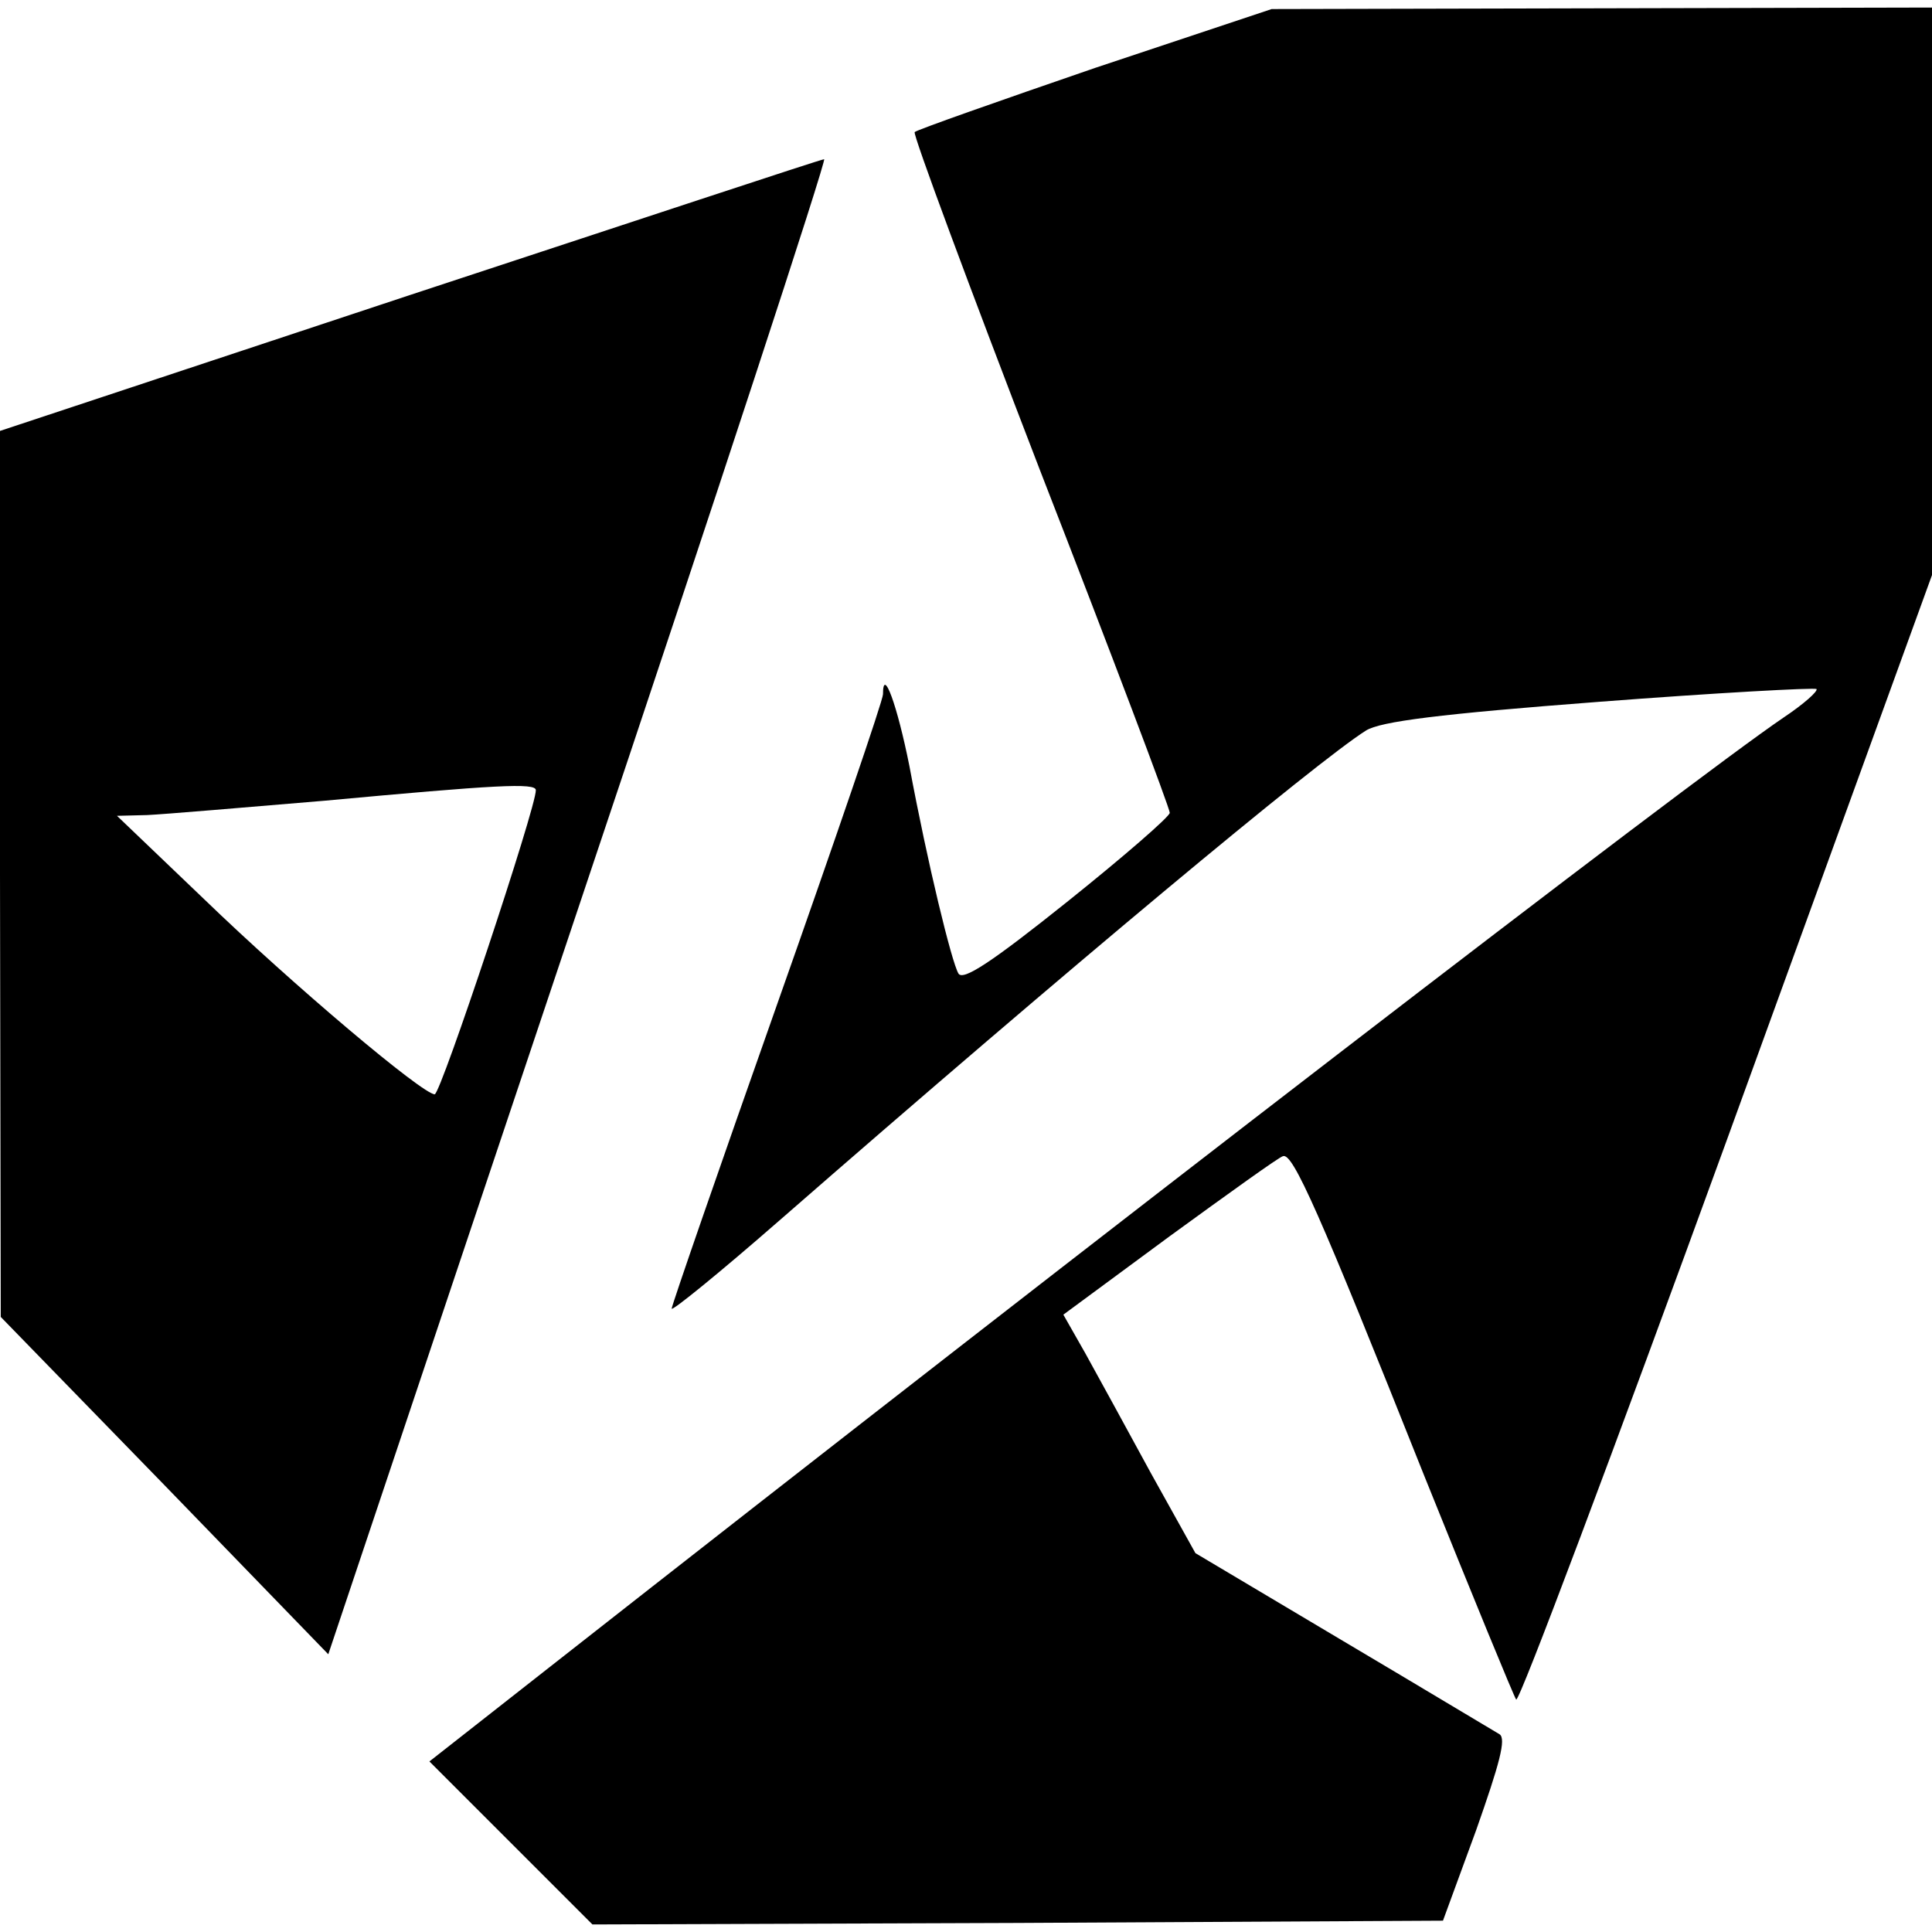
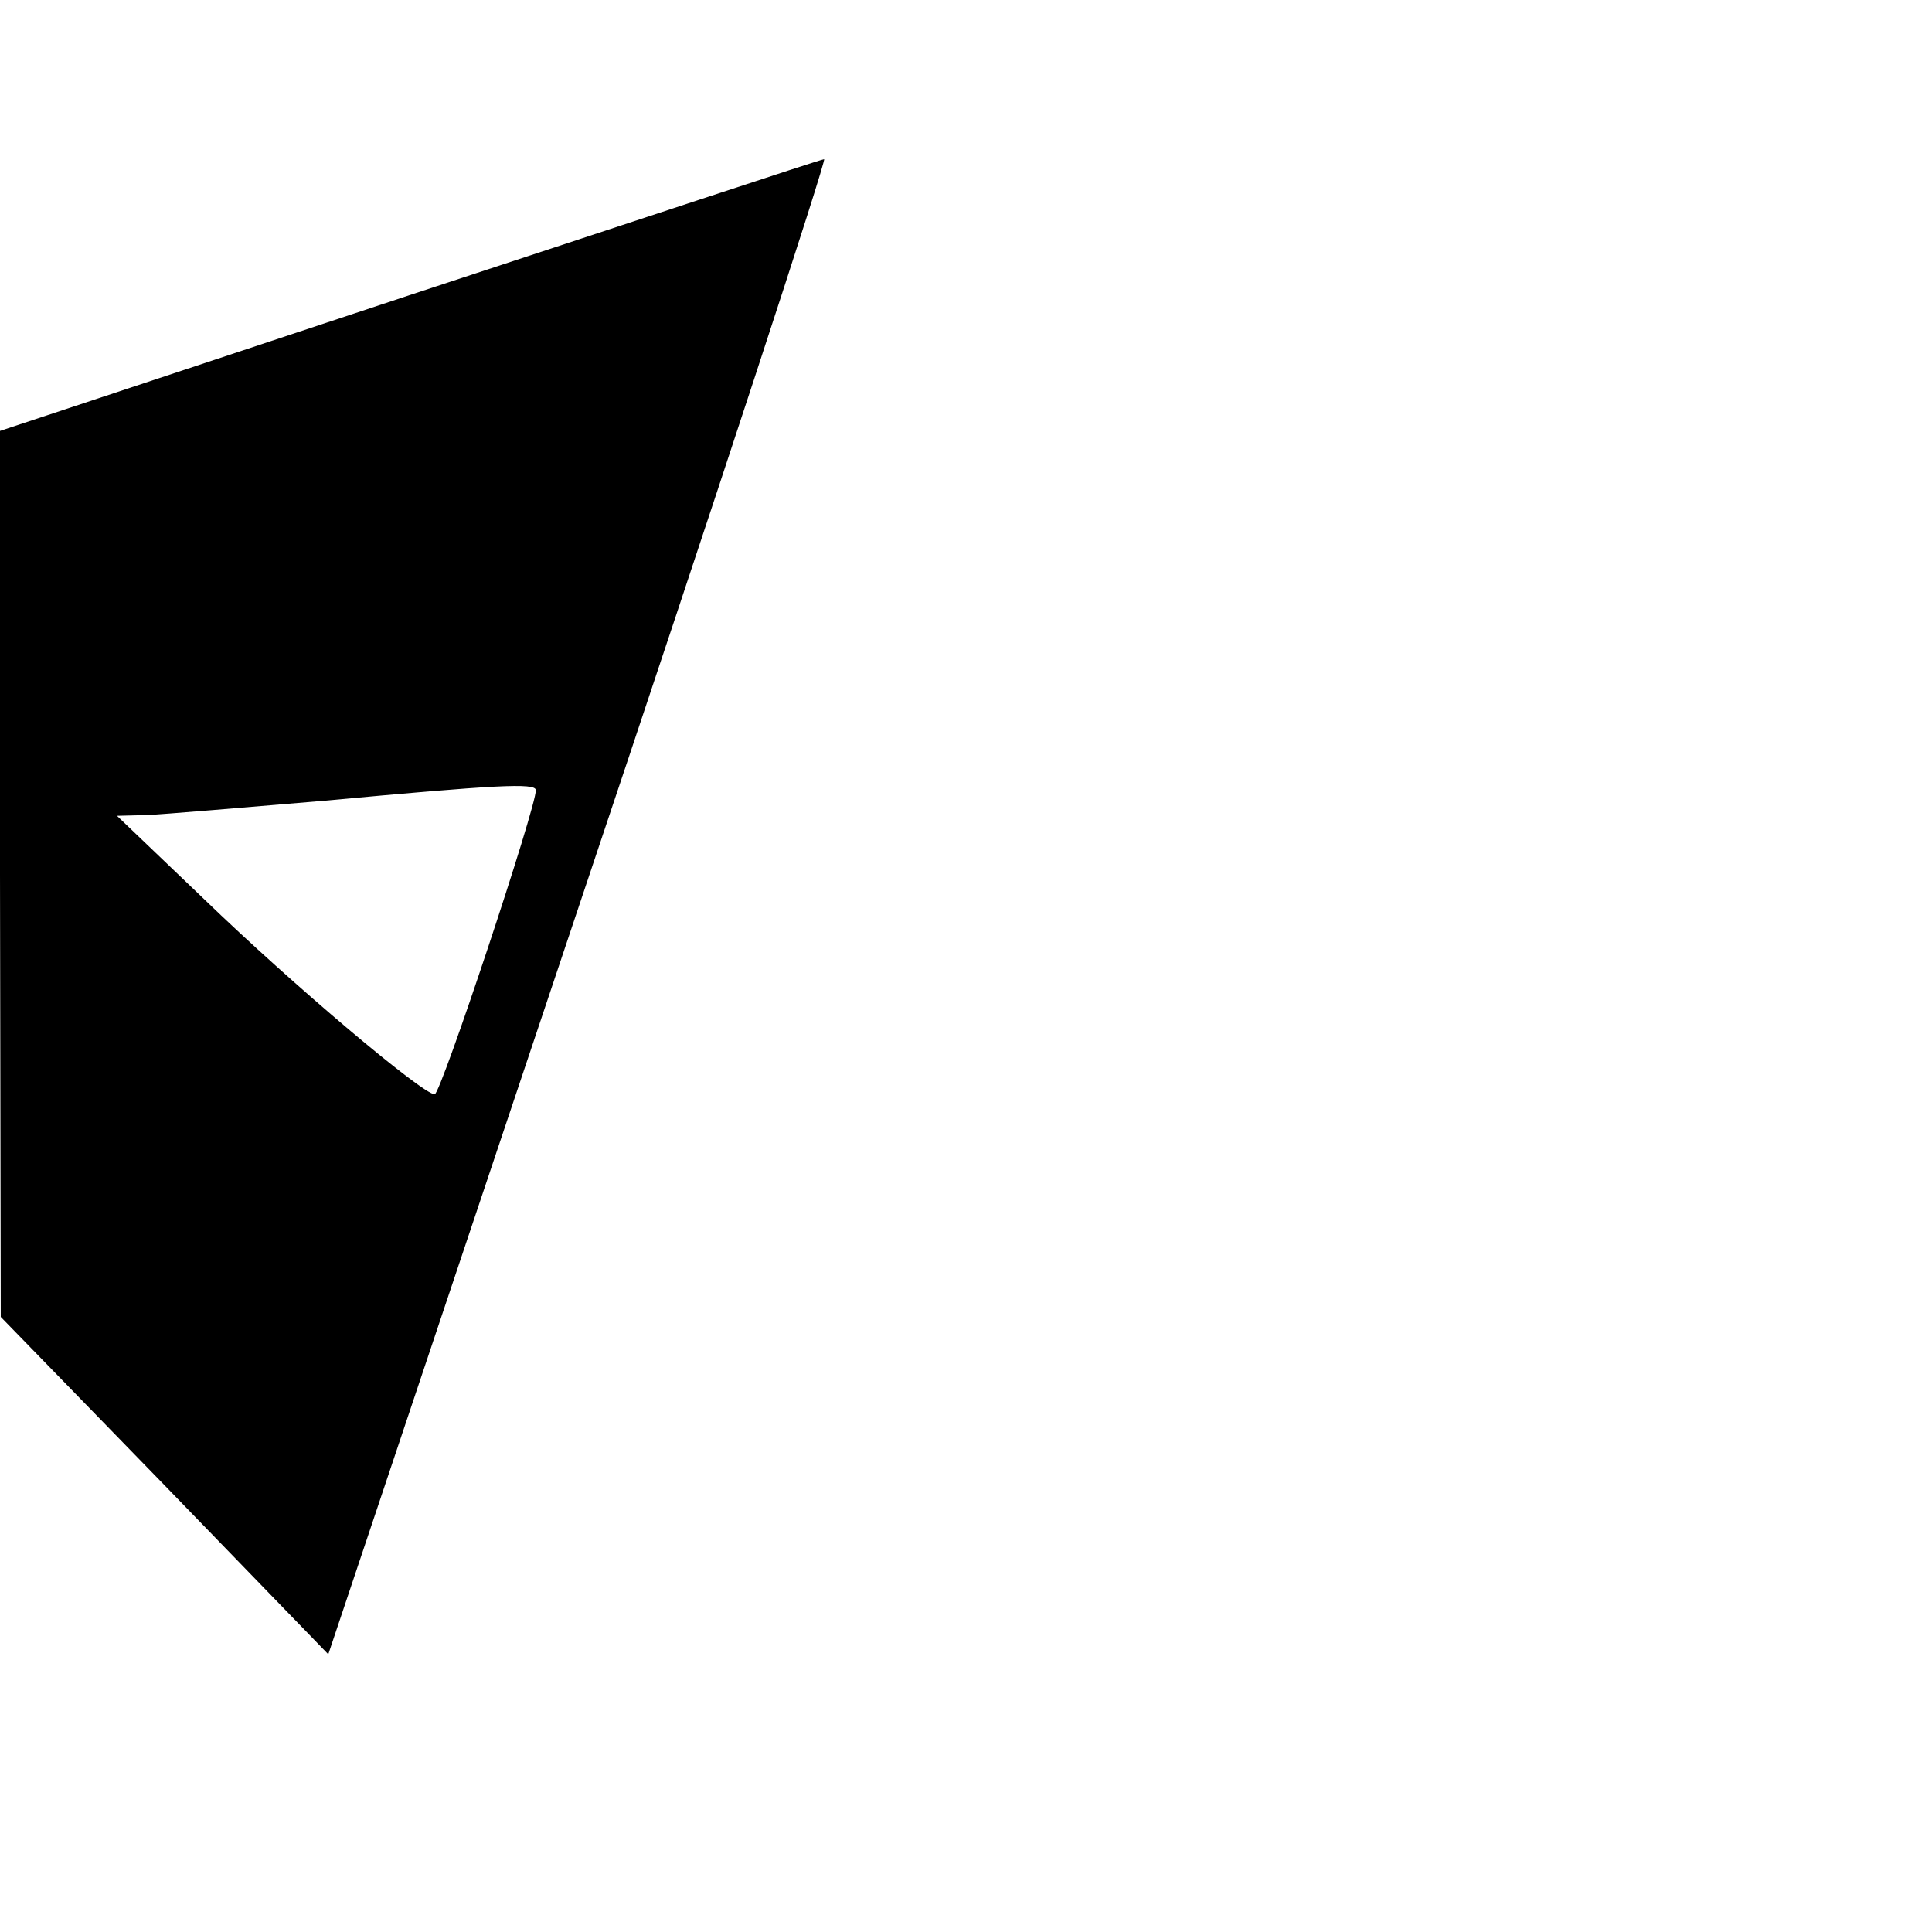
<svg xmlns="http://www.w3.org/2000/svg" version="1.0" width="256pt" height="256pt" viewBox="0 0 256 256" preserveAspectRatio="xMidYMid meet">
  <g transform="translate(0,256) scale(0.1,-0.1)" fill="#000000" stroke="none">
-     <path d="M1451 2470 c-128 -44 -236 -82 -239 -85 -3 -2 72 -204 166 -448 95 -244 172 -448 172 -454 0 -5 -61 -58 -136 -118 -100 -80 -138 -105 -144 -95 -9 15 -41 146 -65 275 -16 80 -35 133 -35 95 0 -8 -63 -192 -140 -410 -77 -218 -140 -400 -140 -404 0 -4 64 48 143 117 385 336 712 608 777 649 19 12 98 22 308 38 156 12 286 19 289 17 2 -3 -17 -20 -44 -38 -125 -85 -906 -686 -1636 -1259 l-158 -124 108 -108 108 -108 563 2 564 3 44 120 c31 88 40 121 31 127 -7 4 -100 60 -208 124 l-195 116 -59 106 c-32 59 -71 130 -87 159 l-29 51 141 104 c77 56 145 105 150 106 13 5 48 -74 187 -423 64 -159 119 -293 122 -297 4 -4 129 329 279 741 l272 749 0 376 0 376 -437 -1 -438 -1 -234 -78z" />
    <path d="M543 2169 l-543 -180 0 -587 1 -587 217 -223 217 -224 332 991 c183 545 329 991 325 990 -4 0 -251 -82 -549 -180z m167 -656 c1 -21 -126 -403 -134 -403 -16 0 -187 144 -306 259 l-115 110 40 1 c22 1 128 10 235 19 227 21 280 24 280 14z" />
  </g>
</svg>